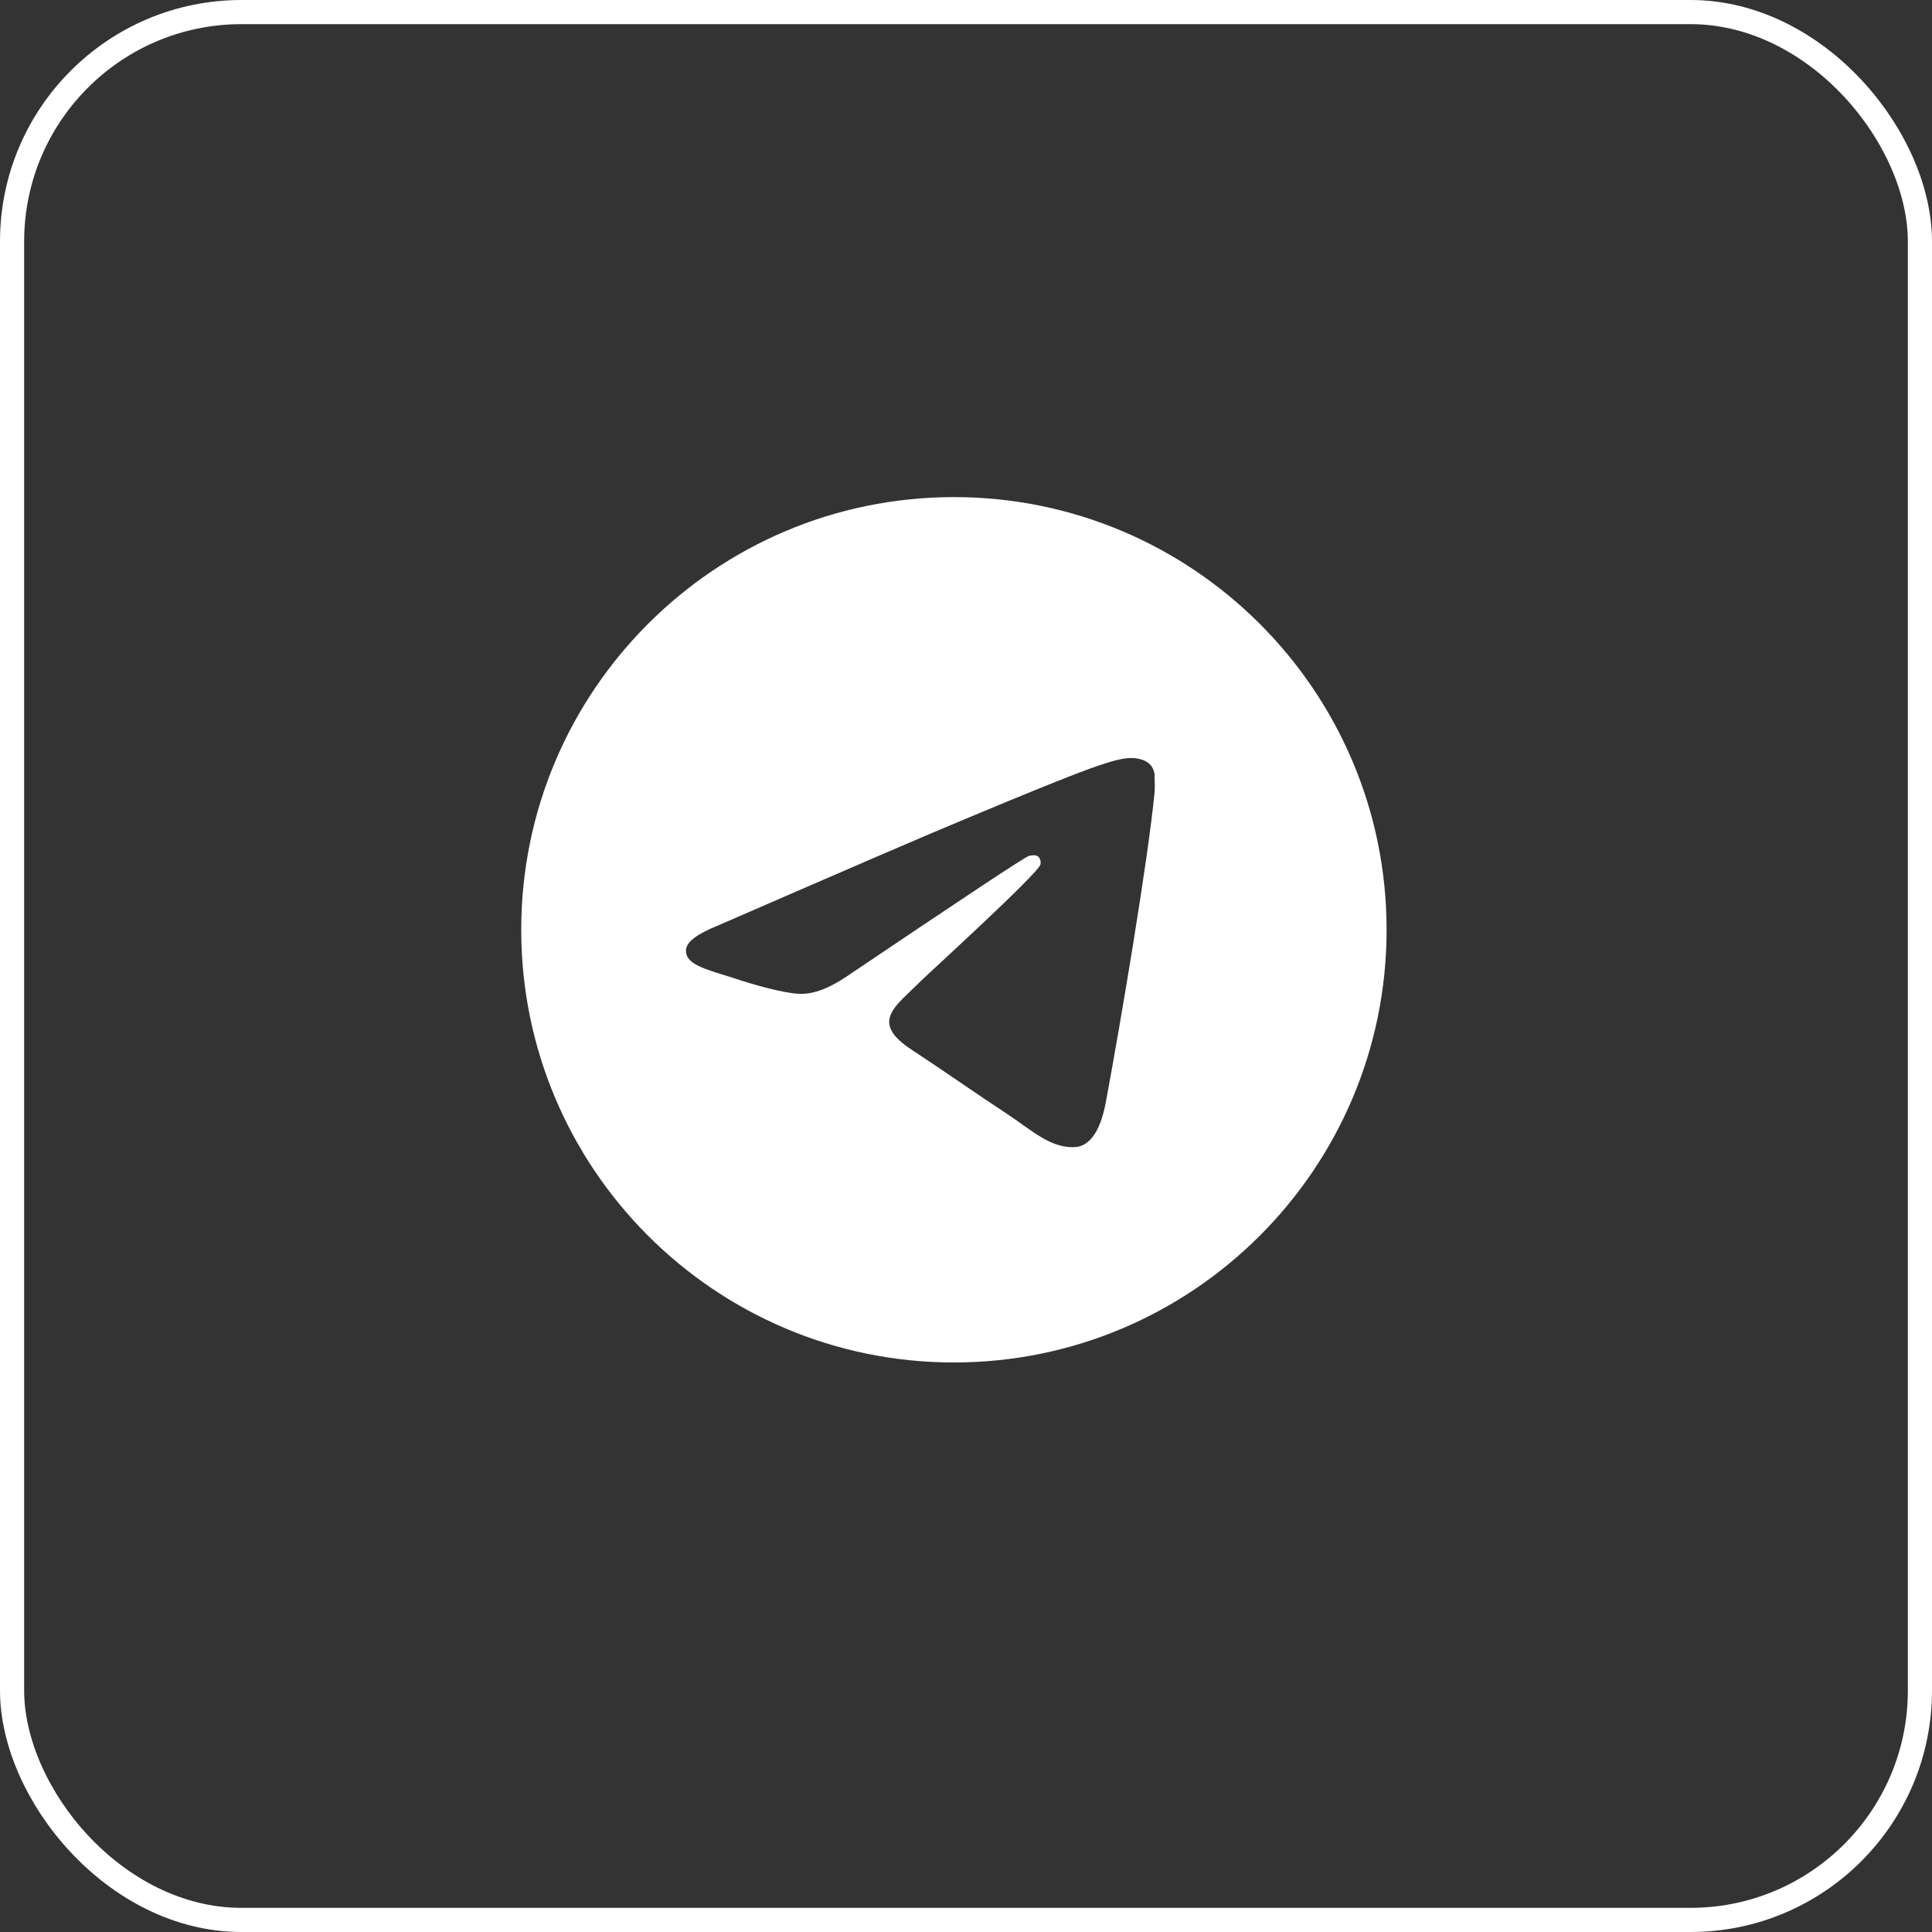
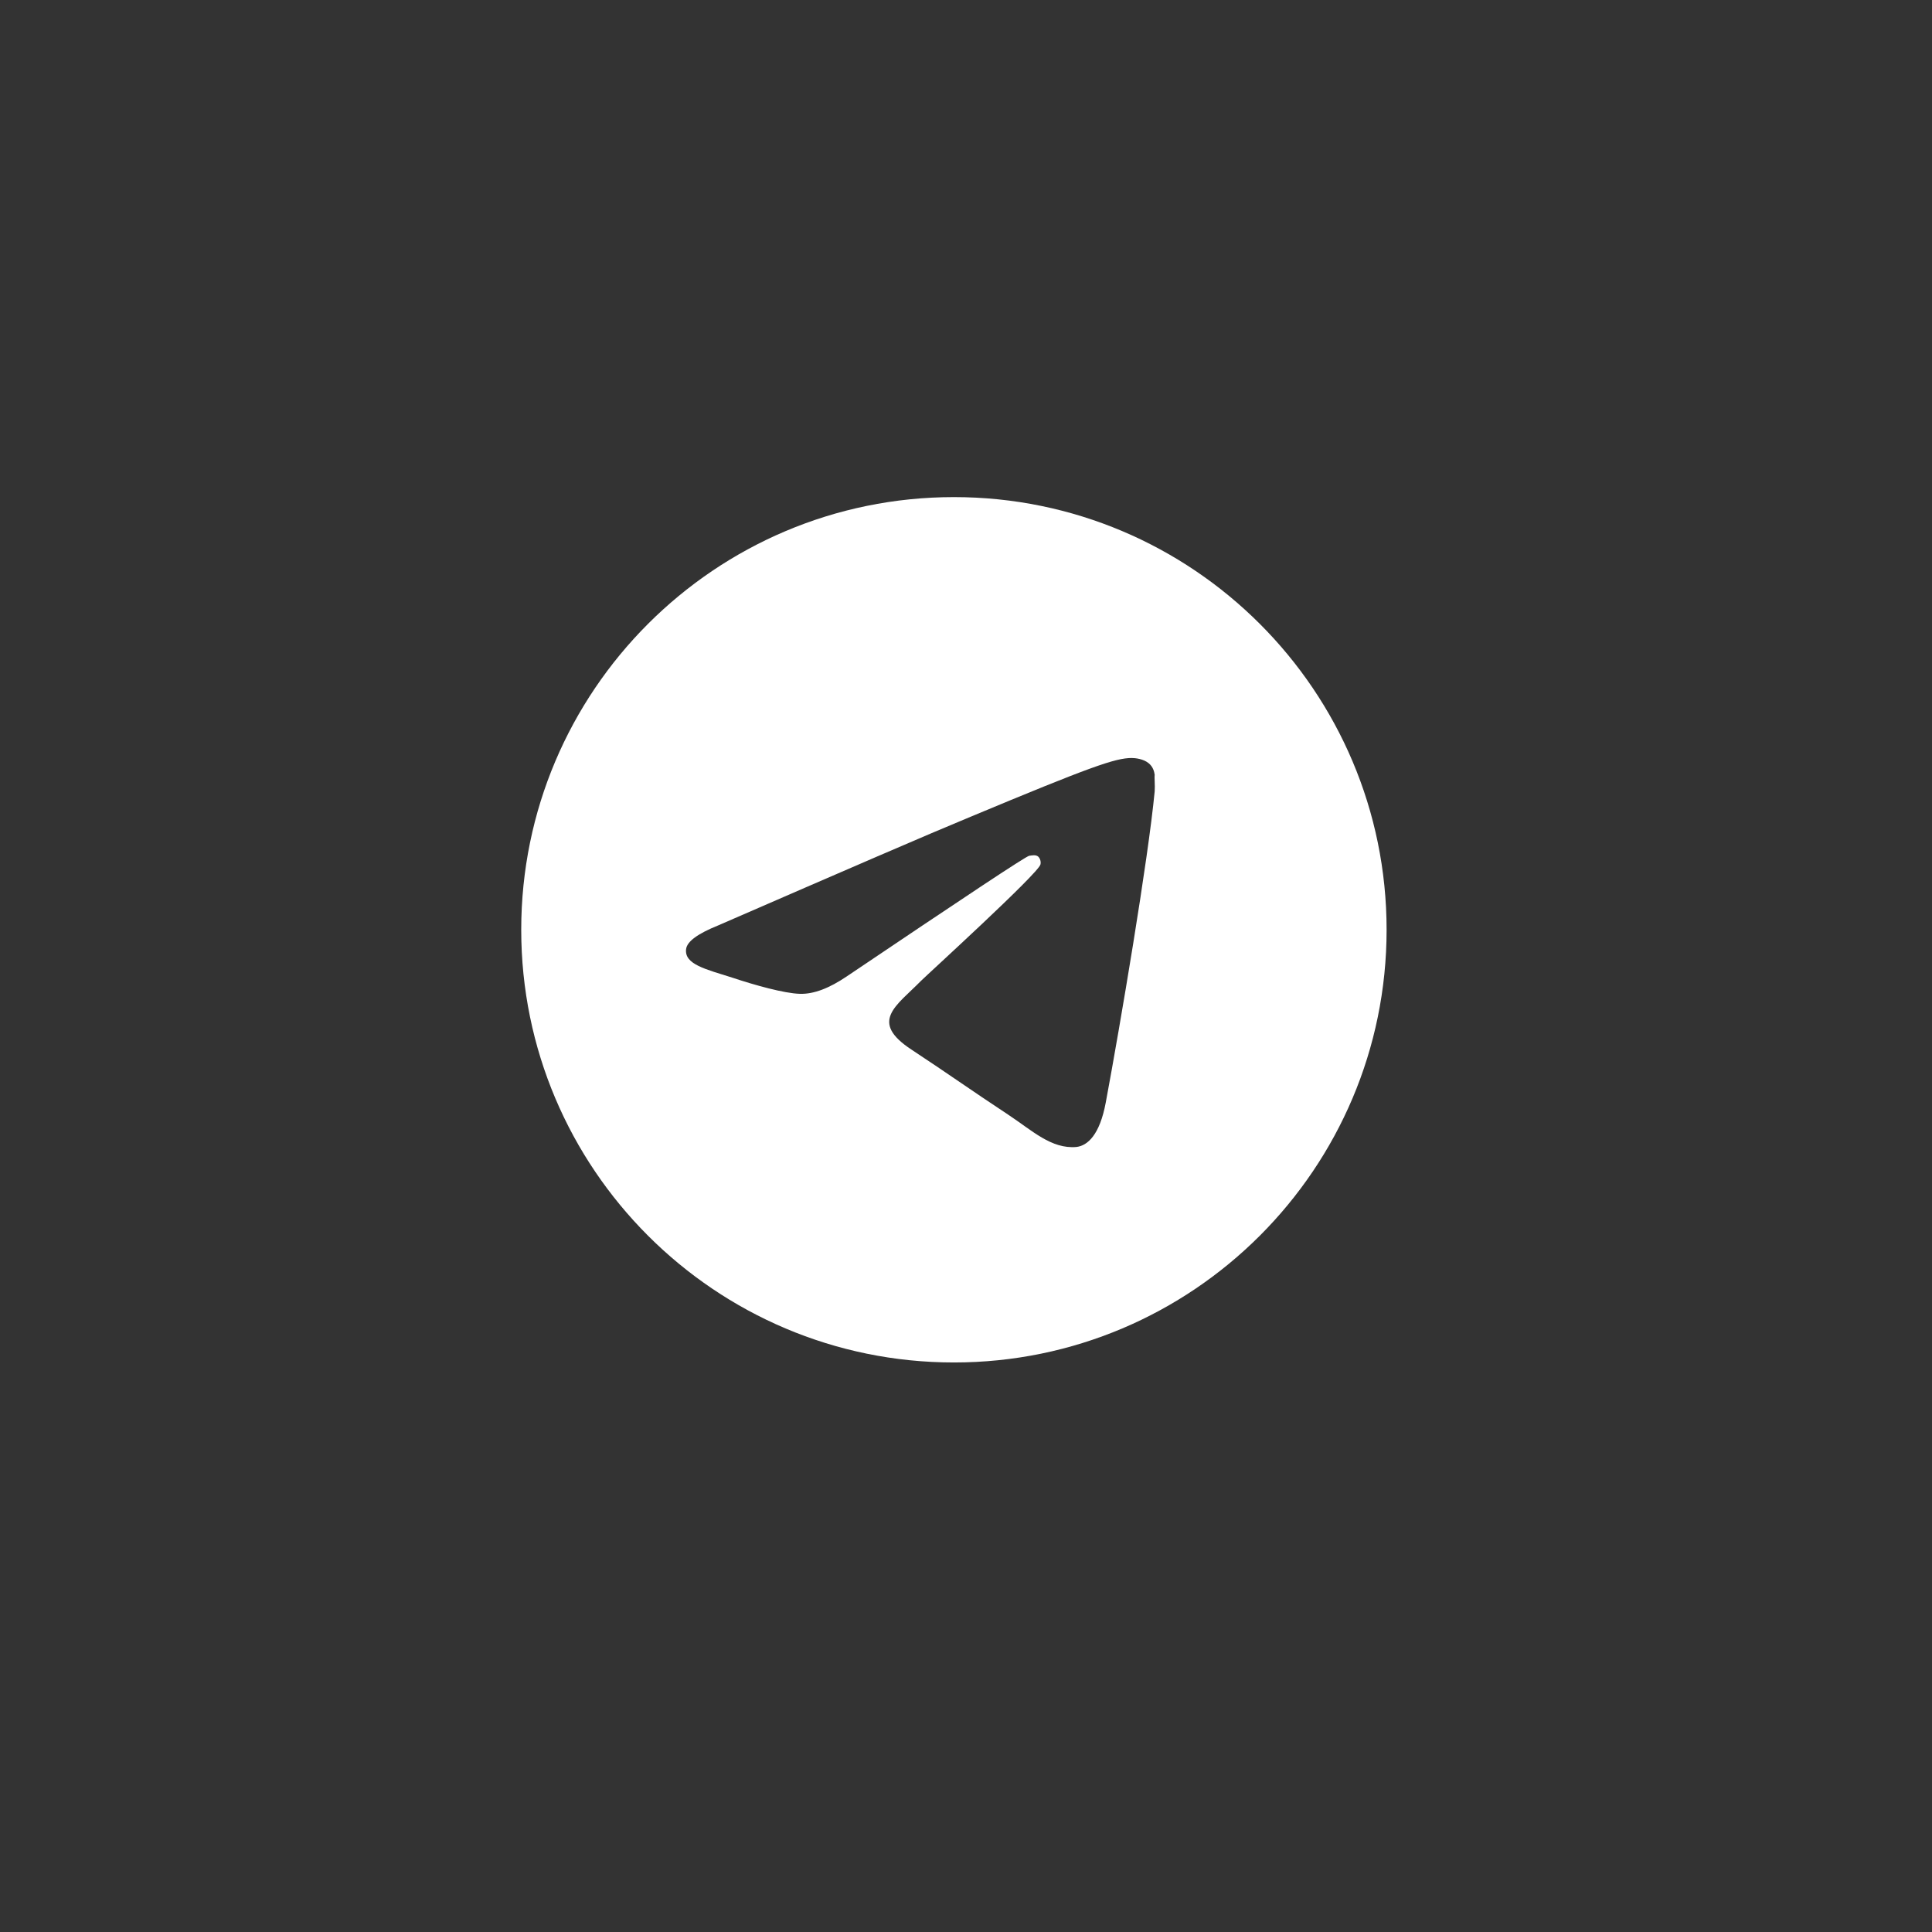
<svg xmlns="http://www.w3.org/2000/svg" width="80" height="80" viewBox="0 0 80 80" fill="none">
  <rect x="0" y="0" width="80" height="80" fill="#333333" stroke="none" />
-   <rect x="0.5" y="0.5" width="79" height="79" rx="9.5" stroke="white" />
  <path d="M39.5 20.584C29.61 20.584 21.583 28.61 21.583 38.5C21.583 48.39 29.61 56.417 39.5 56.417C49.39 56.417 57.416 48.39 57.416 38.5C57.416 28.61 49.39 20.584 39.5 20.584ZM47.813 32.767C47.544 35.598 46.38 42.478 45.788 45.649C45.538 46.993 45.036 47.441 44.57 47.494C43.531 47.584 42.743 46.813 41.739 46.151C40.163 45.111 39.267 44.466 37.744 43.463C35.97 42.298 37.117 41.654 38.138 40.614C38.407 40.346 42.993 36.171 43.083 35.795C43.096 35.738 43.094 35.679 43.078 35.622C43.063 35.566 43.033 35.515 42.993 35.472C42.886 35.383 42.743 35.419 42.617 35.436C42.456 35.472 39.948 37.139 35.056 40.435C34.34 40.919 33.695 41.17 33.121 41.152C32.476 41.134 31.258 40.794 30.344 40.489C29.215 40.131 28.338 39.934 28.409 39.306C28.445 38.984 28.893 38.661 29.735 38.321C34.967 36.046 38.443 34.541 40.181 33.824C45.161 31.746 46.183 31.387 46.863 31.387C47.007 31.387 47.347 31.423 47.562 31.602C47.741 31.746 47.795 31.943 47.813 32.086C47.795 32.194 47.831 32.516 47.813 32.767Z" fill="white" />
</svg>